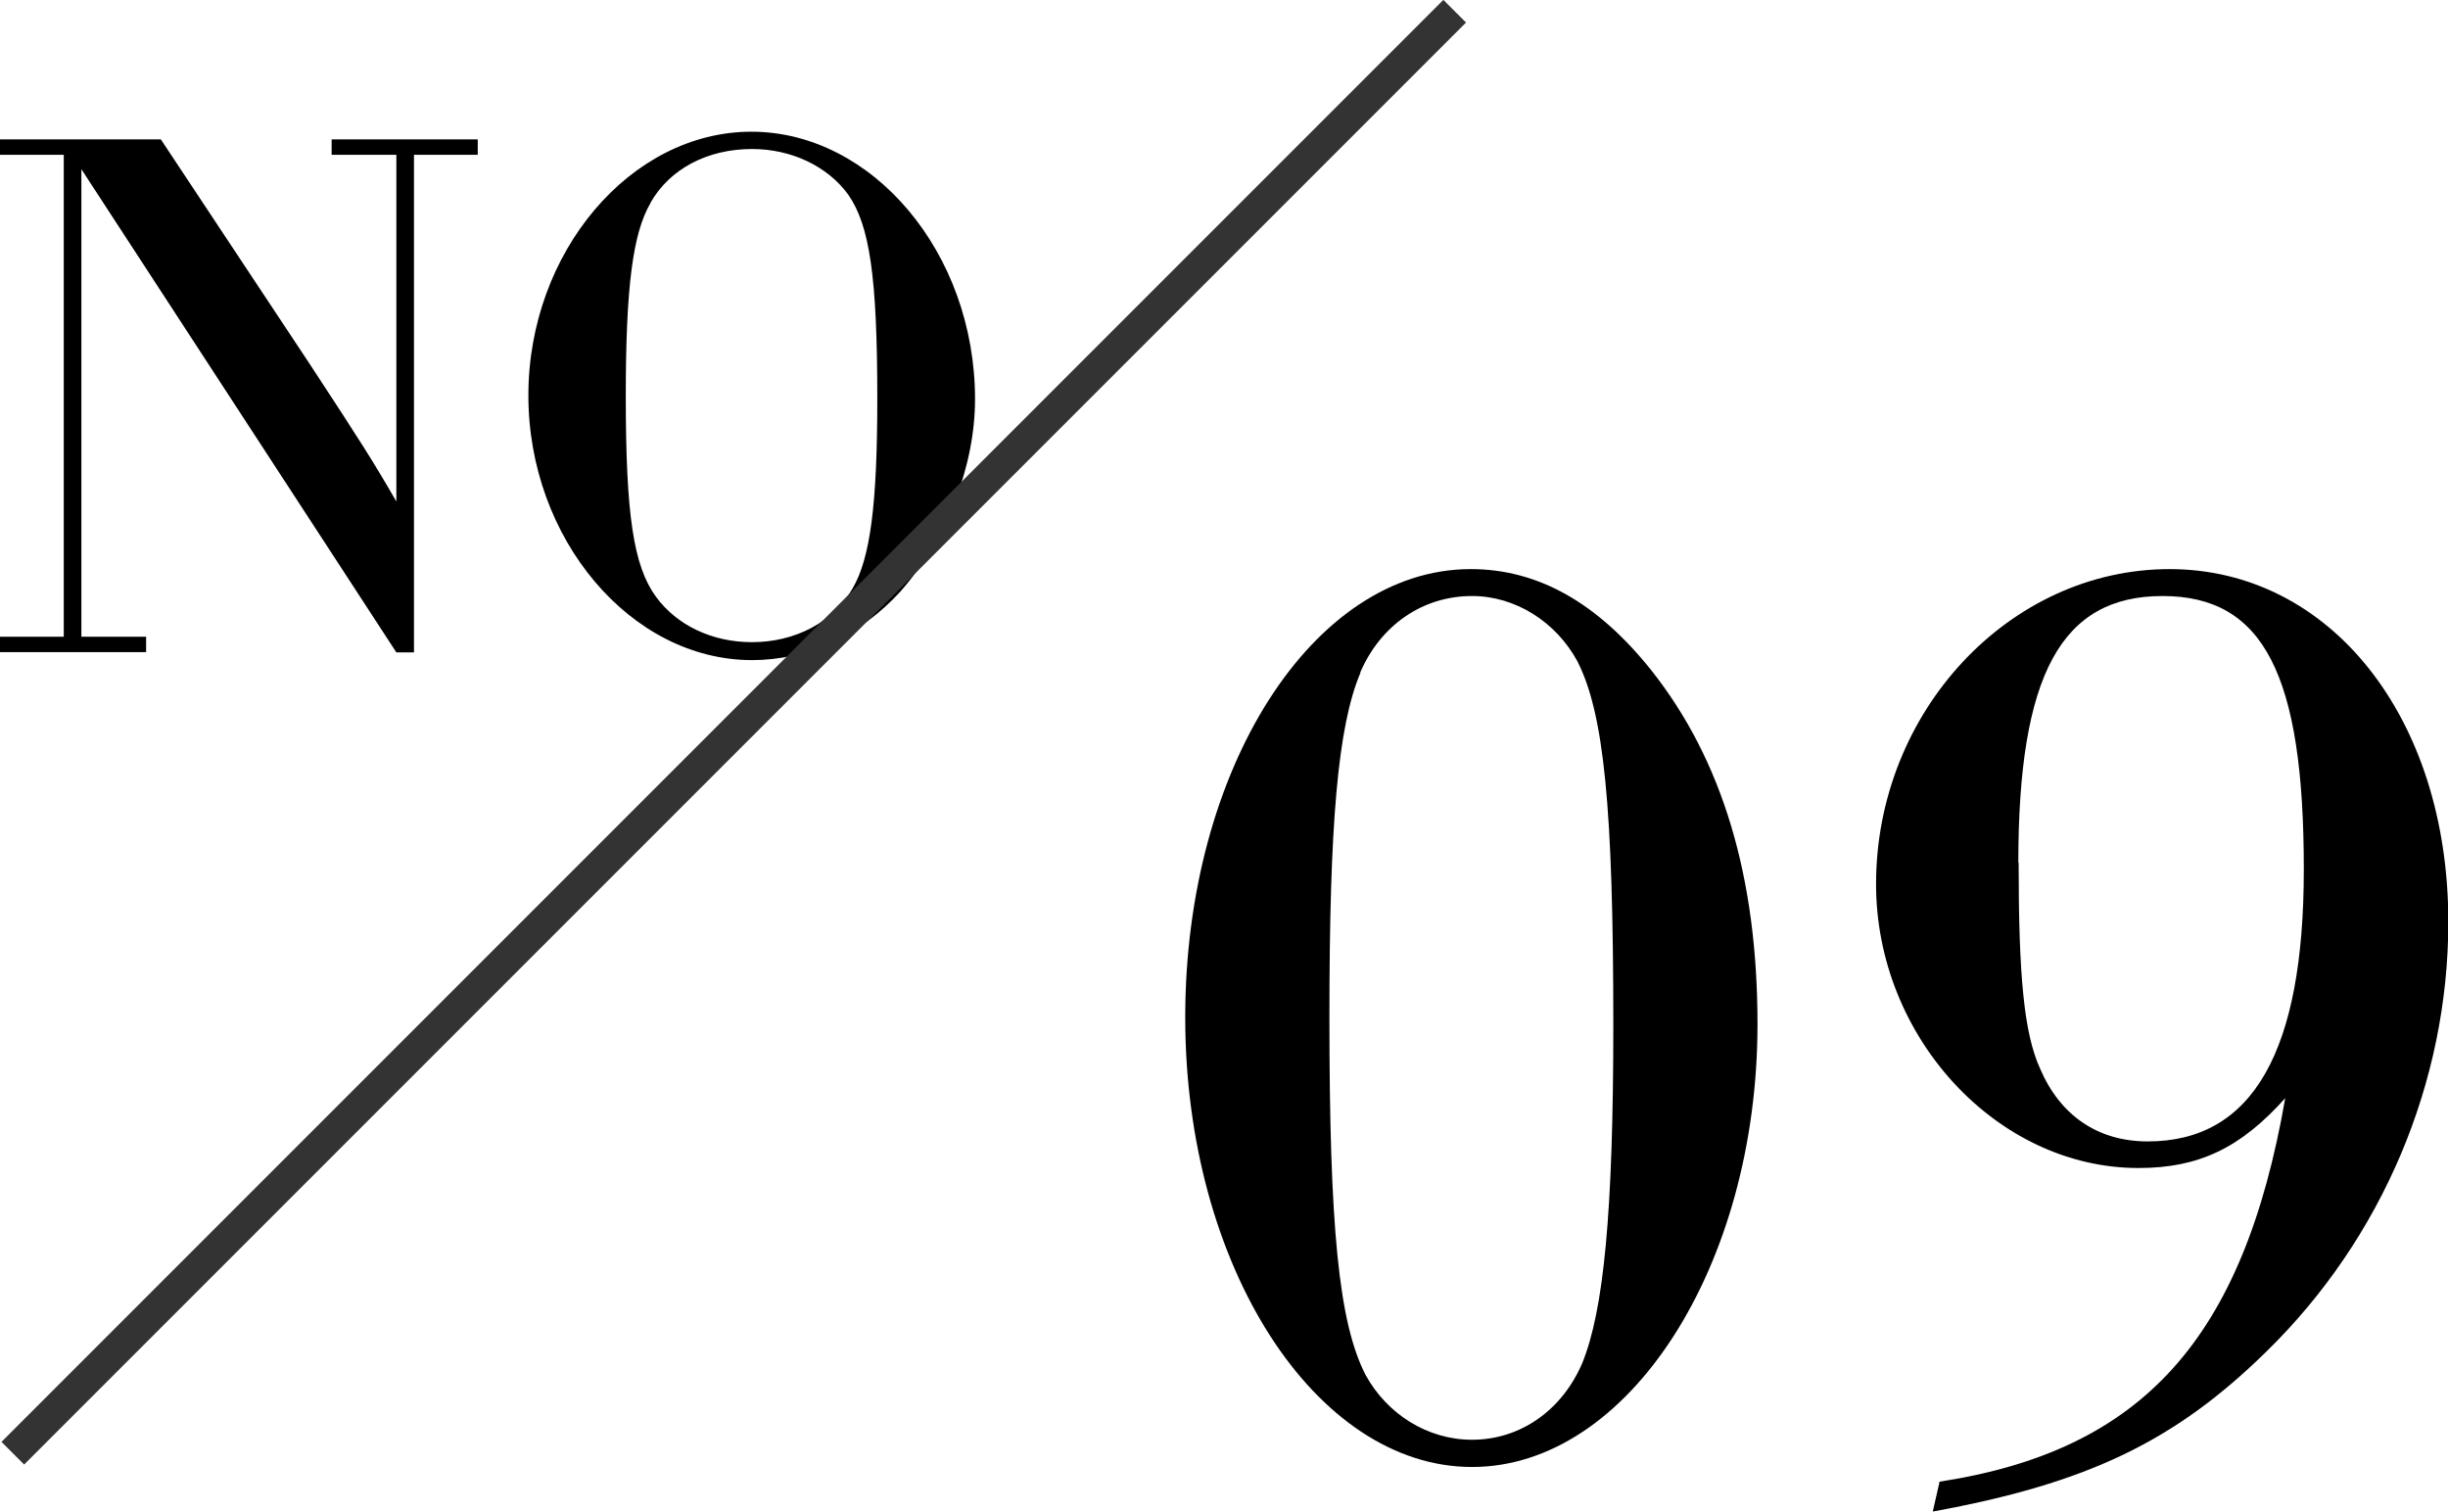
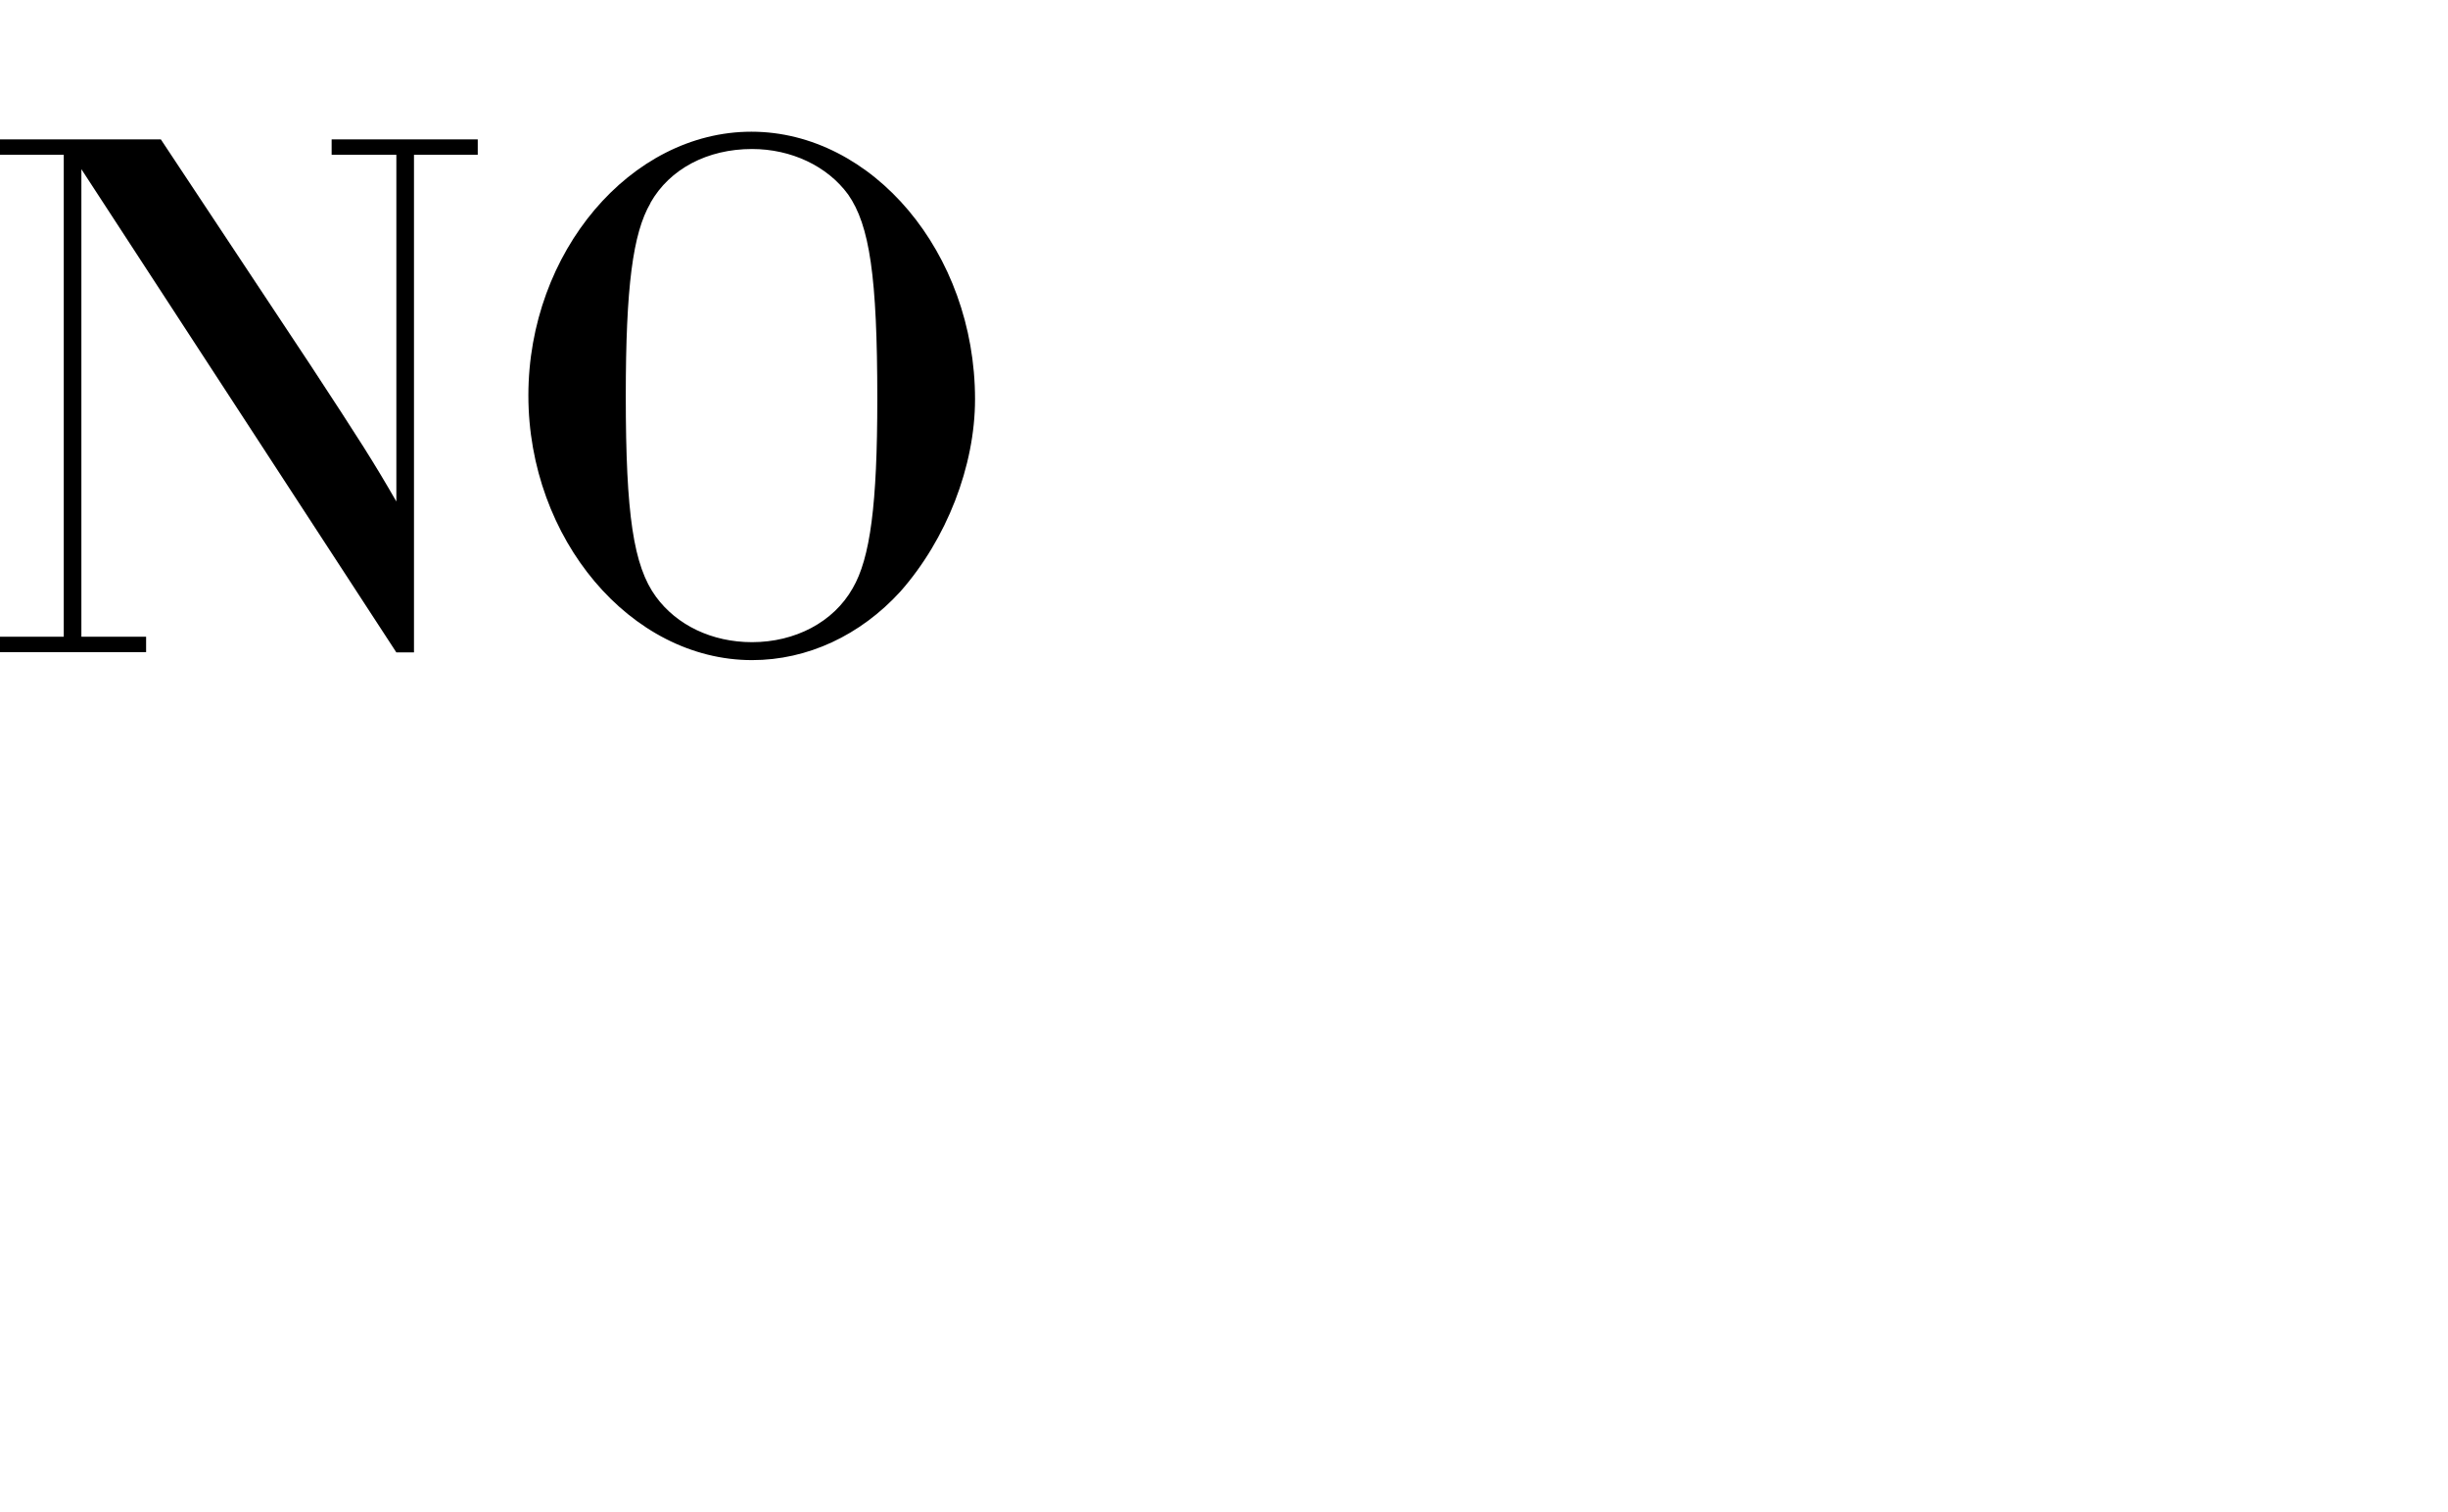
<svg xmlns="http://www.w3.org/2000/svg" id="_レイヤー_2" viewBox="0 0 76.4 47.17">
  <defs>
    <style>.cls-1{fill:none;stroke:#333;stroke-miterlimit:10;}</style>
  </defs>
  <g id="txt">
    <g>
-       <path d="M51.53,20.91c2.23,2.81,3.32,6.47,3.32,11.05,0,7.56-4.03,13.82-8.91,13.82s-8.95-6.26-8.95-14.03,3.99-13.99,8.91-13.99c2.1,0,3.95,1.05,5.63,3.15Zm-9.07,.08c-.71,1.68-.97,4.71-.97,10.75,0,6.55,.29,9.54,1.13,11.17,.67,1.22,1.93,2.02,3.32,2.02,1.51,0,2.81-.92,3.44-2.39,.67-1.64,.97-4.71,.97-10.54,0-6.8-.29-9.75-1.13-11.38-.67-1.22-1.93-2.02-3.28-2.02-1.55,0-2.86,.92-3.49,2.39Z" />
-       <path d="M60.52,46.24c6.34-.97,9.49-4.45,10.8-11.97-1.39,1.55-2.69,2.18-4.58,2.18-4.41,0-8.19-4.08-8.19-8.86,0-5.38,4.16-9.83,9.16-9.83s8.7,4.62,8.7,11.01c0,5-2.06,9.87-5.67,13.4-2.86,2.81-5.59,4.12-10.42,5l.21-.92Zm2.48-19.32c0,3.57,.17,5.33,.67,6.43,.63,1.47,1.81,2.27,3.36,2.27,3.28,0,4.87-2.82,4.87-8.49,0-6.09-1.26-8.53-4.41-8.53s-4.5,2.44-4.5,8.32Z" />
-     </g>
+       </g>
    <g>
      <path d="M1.99,4.83H0v-.48H5.02l4.66,7.03c1.56,2.38,1.97,3.02,2.69,4.27V4.83h-2.02v-.48h4.56v.48h-1.99v15.53h-.55L2.54,5.28v14.59h2.02v.48H0v-.48H1.99V4.83Z" />
      <path d="M30.43,12.46c0,2.09-.89,4.37-2.33,6-1.25,1.37-2.9,2.14-4.63,2.14-3.79,0-6.98-3.79-6.98-8.26s3.19-8.23,6.96-8.23,6.98,3.77,6.98,8.35Zm-10.13-6.12c-.55,.94-.77,2.62-.77,6.02,0,3.7,.24,5.3,.94,6.26,.65,.89,1.75,1.42,3,1.42,1.34,0,2.54-.62,3.14-1.68,.55-.94,.77-2.62,.77-5.91,0-3.82-.24-5.42-.91-6.38-.65-.89-1.78-1.42-3-1.42-1.39,0-2.57,.62-3.17,1.68Z" />
    </g>
-     <line class="cls-1" x1=".4" y1="45.35" x2="45.4" y2=".35" />
  </g>
</svg>